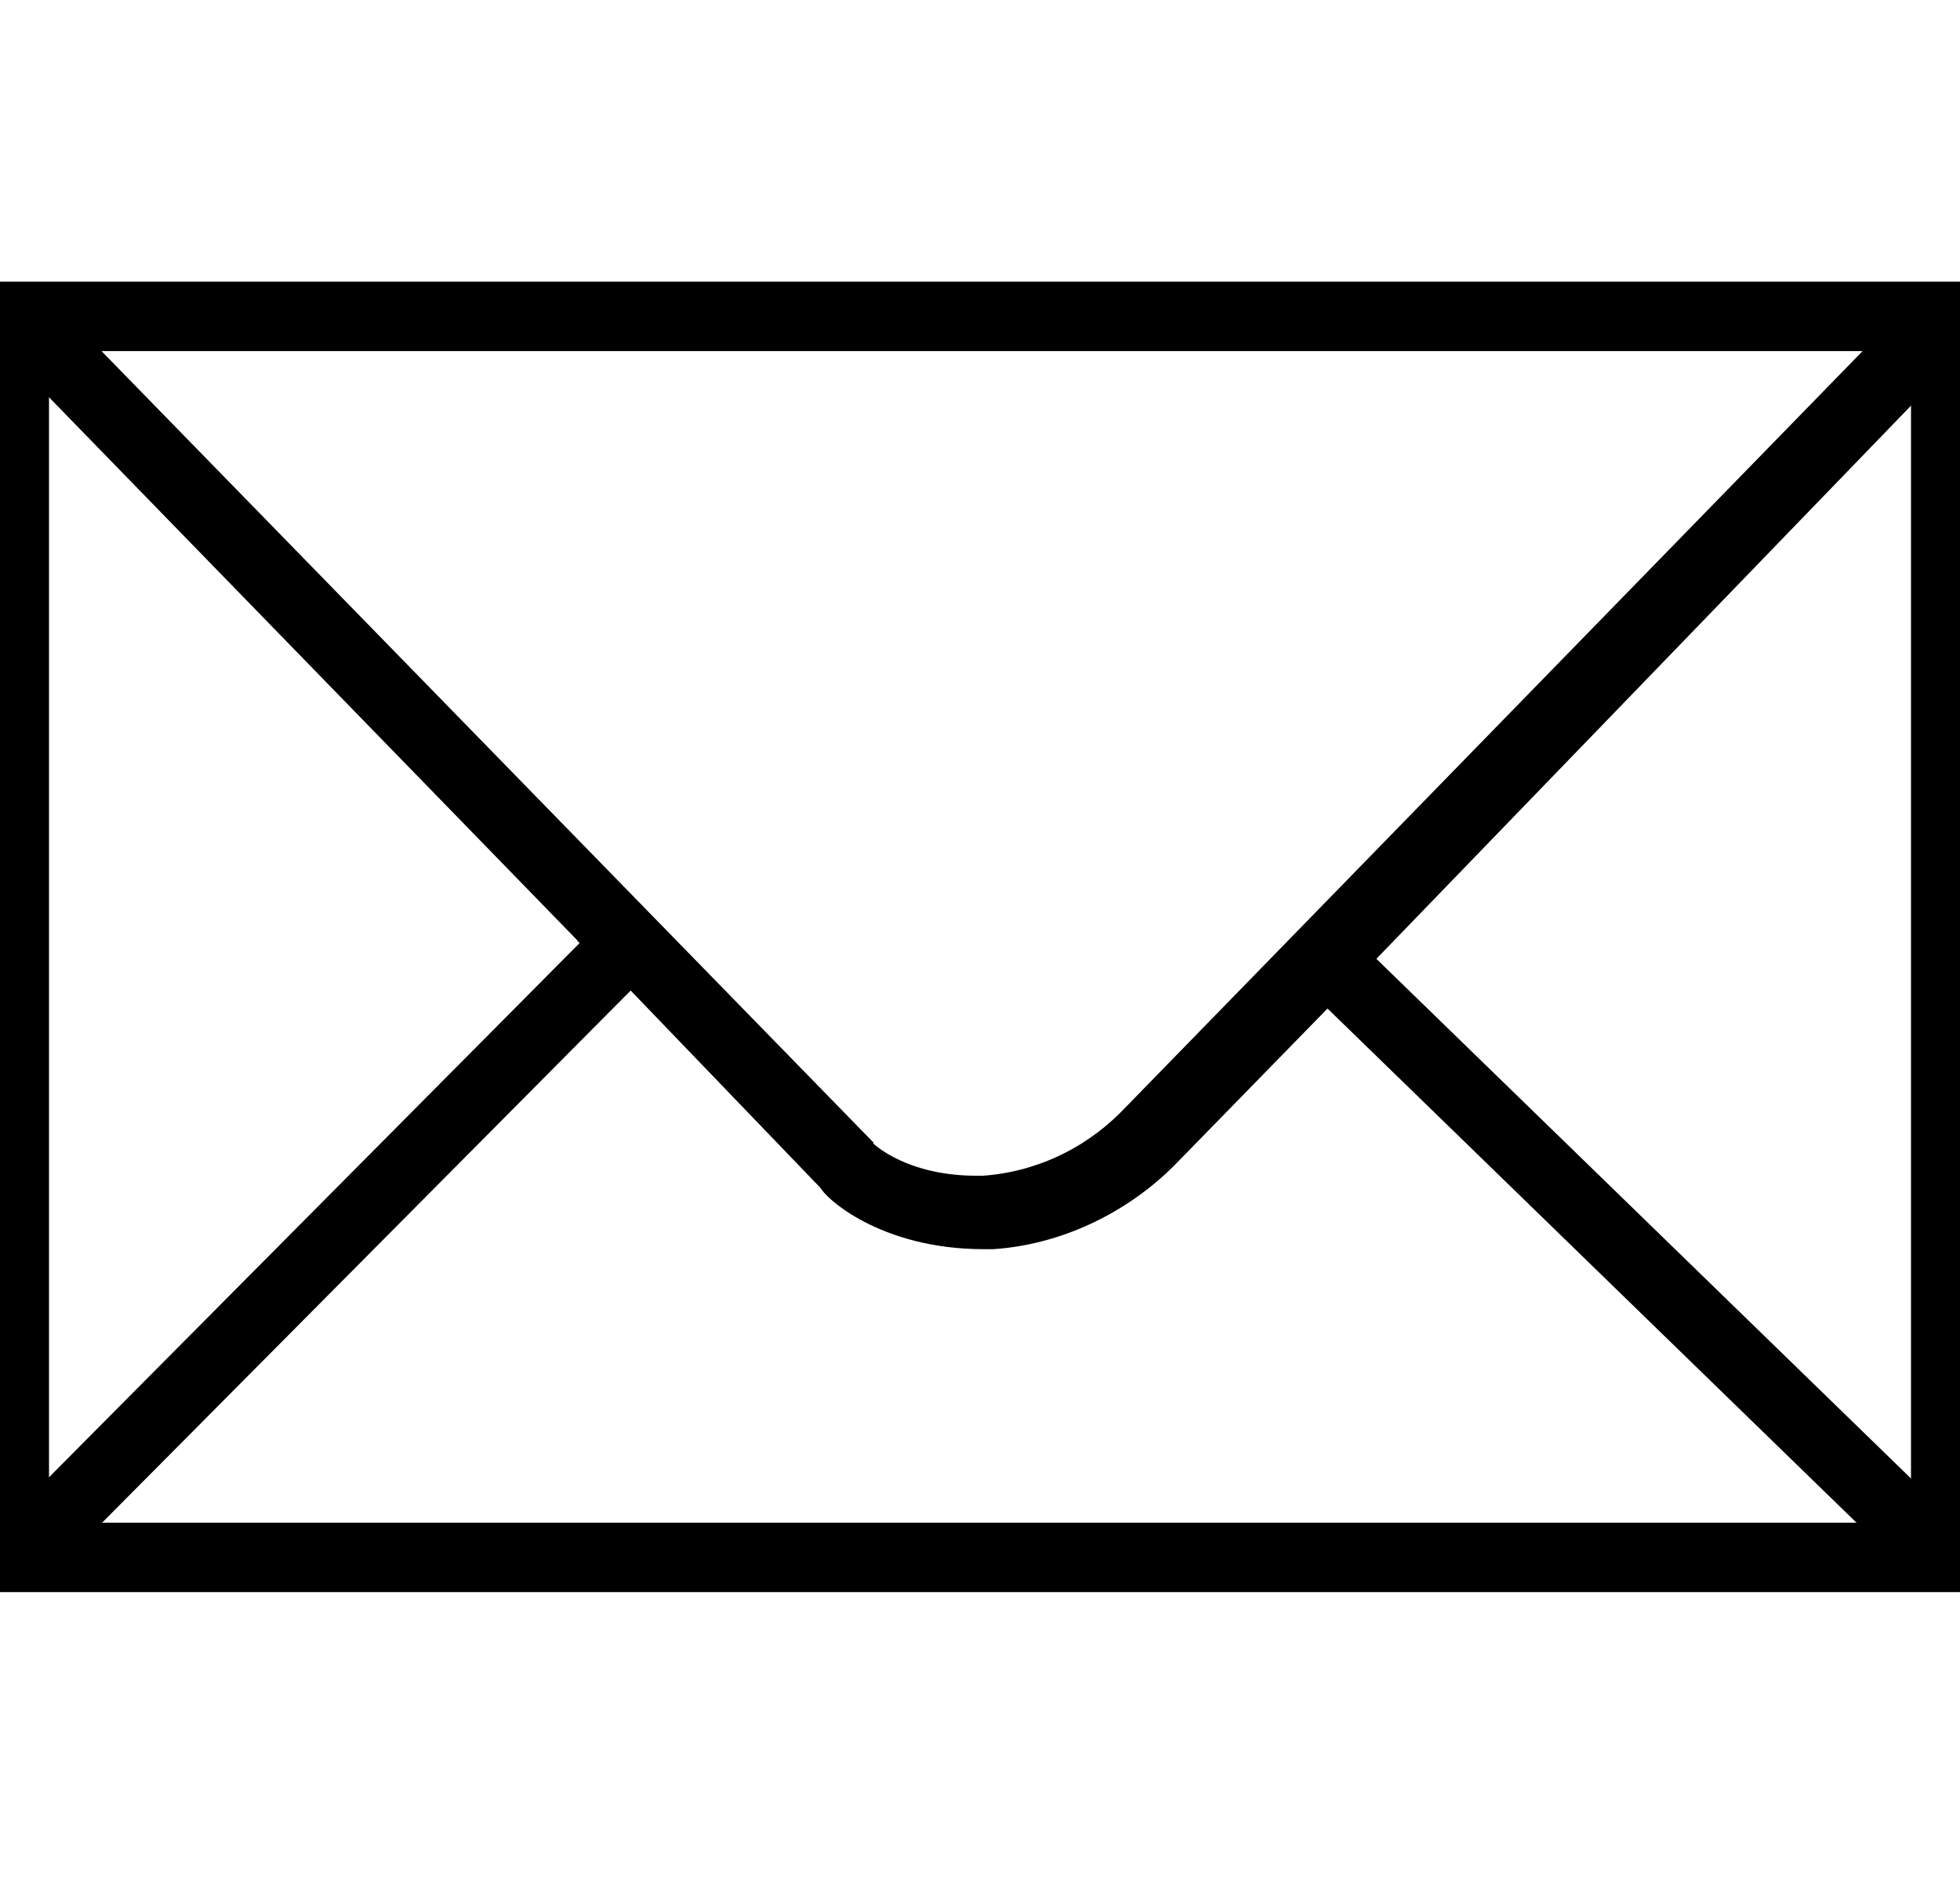
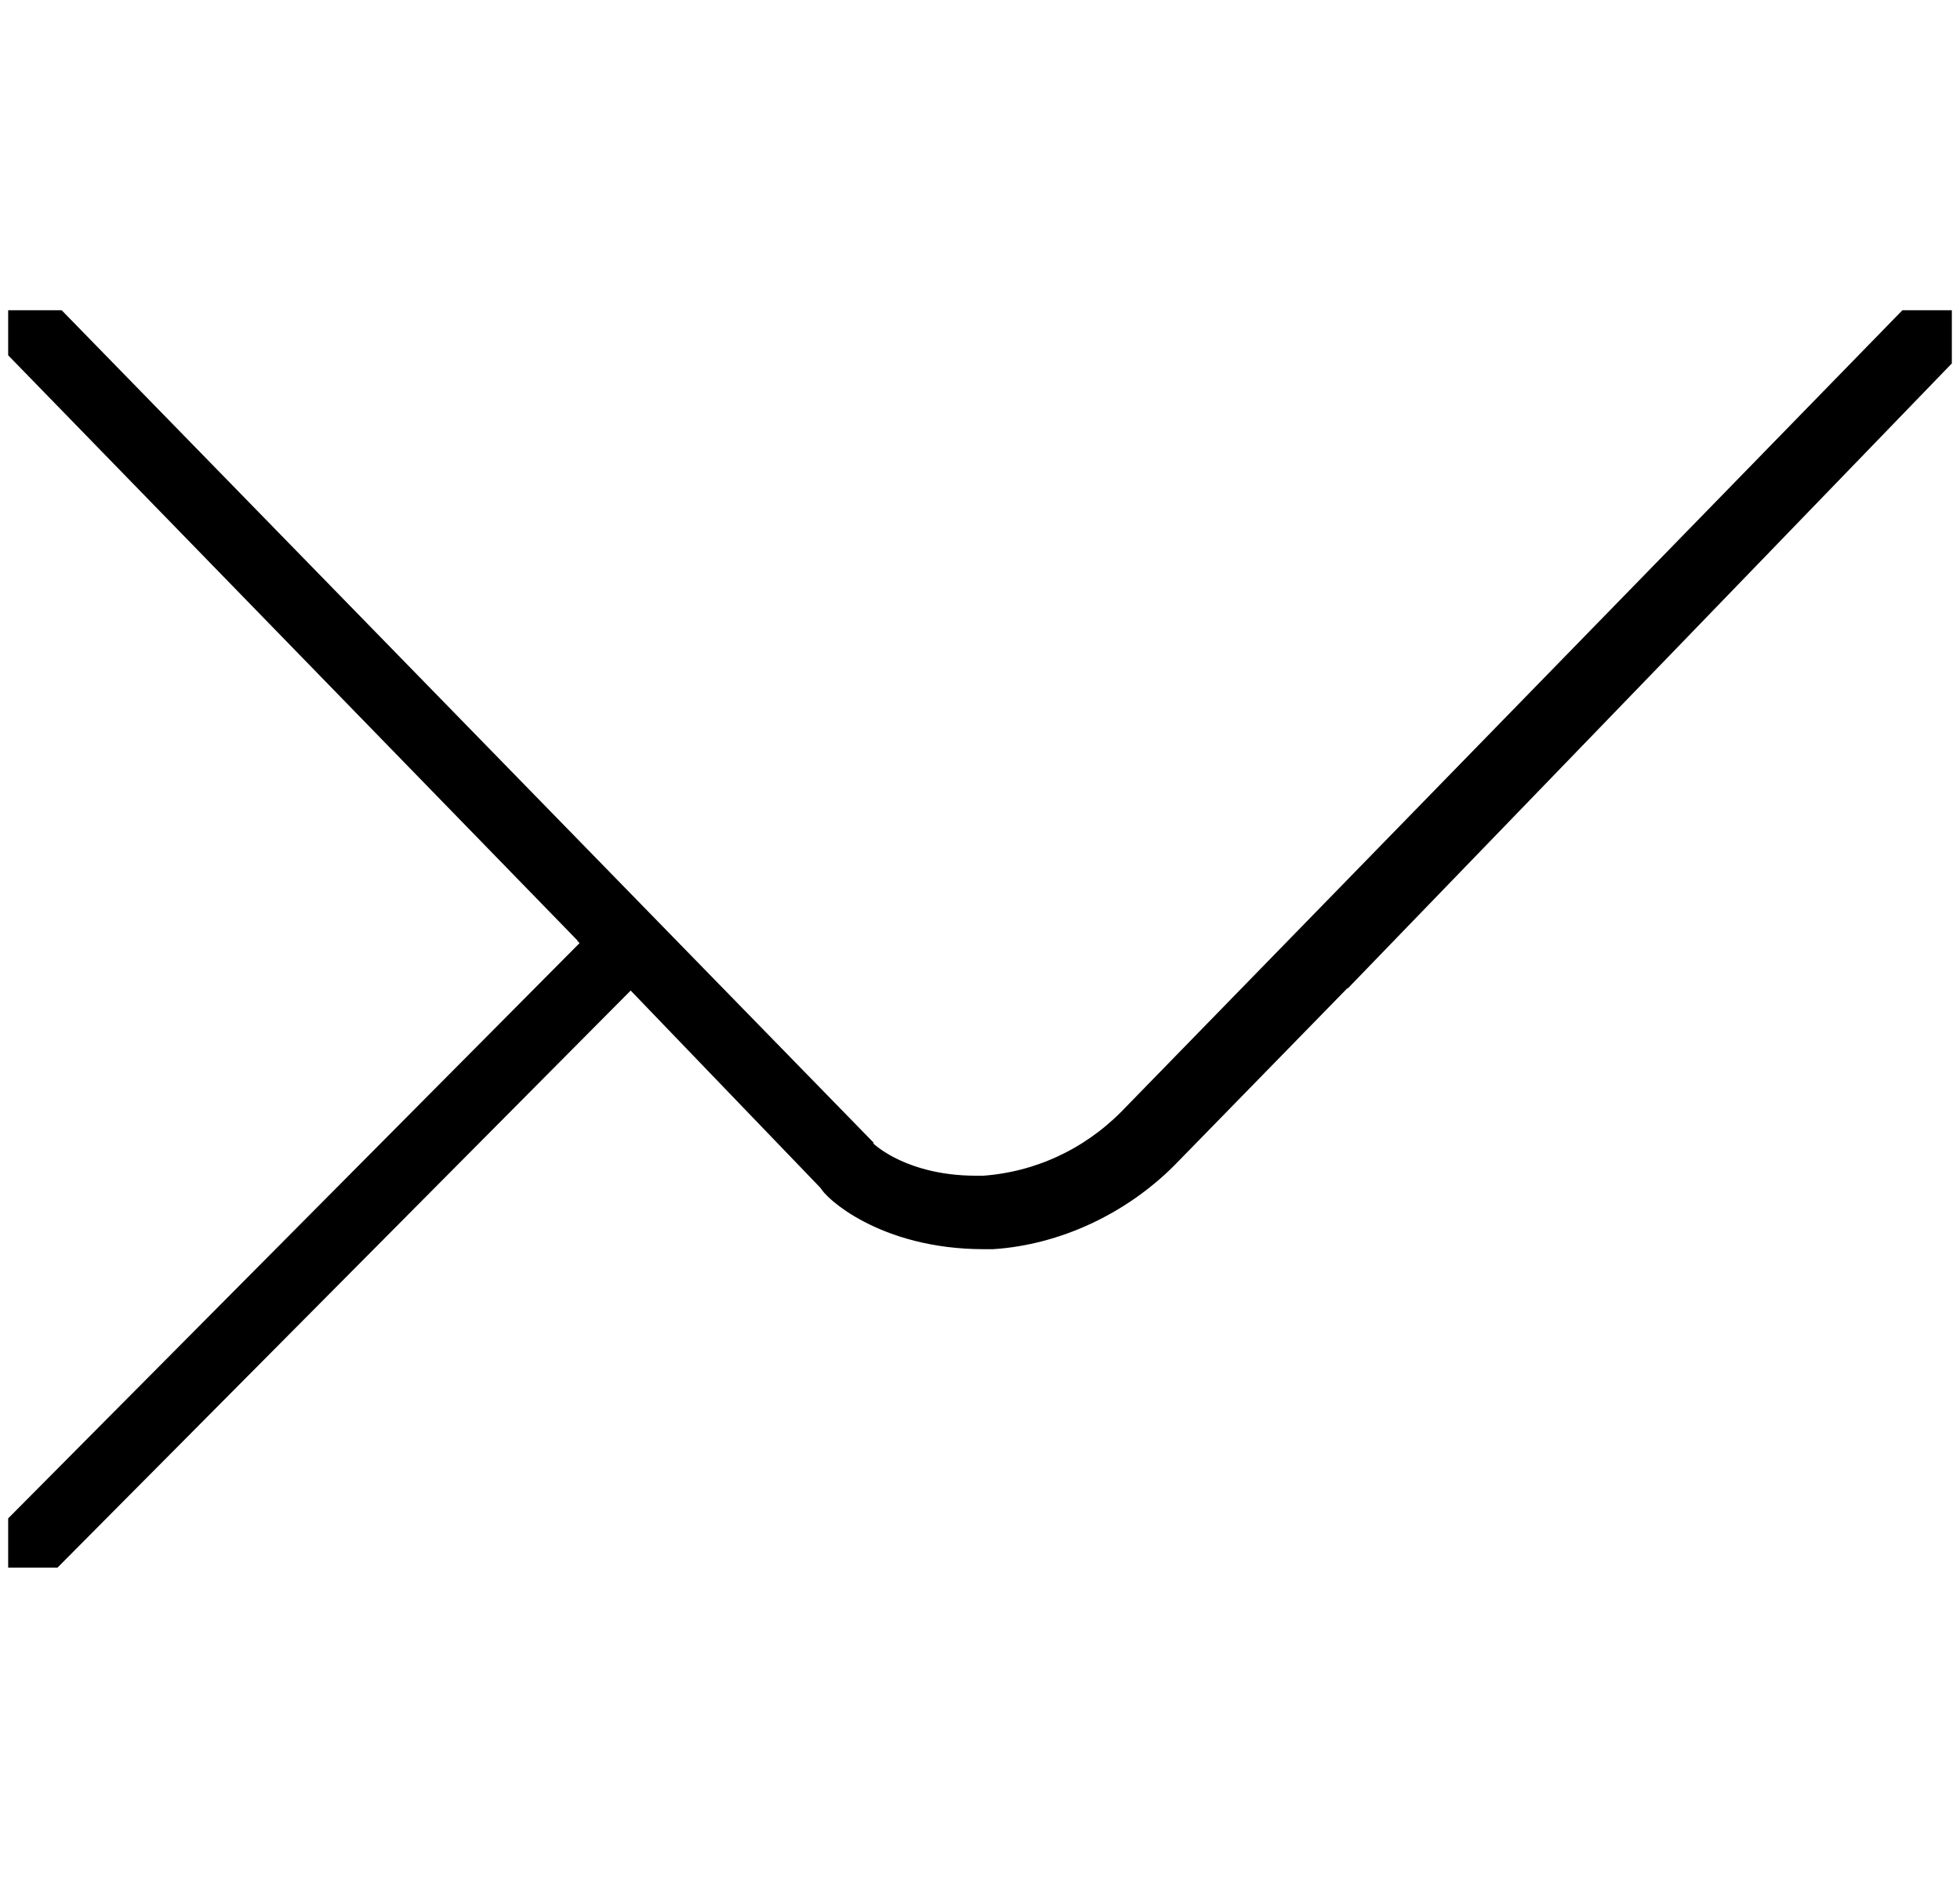
<svg xmlns="http://www.w3.org/2000/svg" version="1.1" id="レイヤー_1" x="0px" y="0px" viewBox="0 0 48 46" style="enable-background:new 0 0 48 46;" xml:space="preserve">
  <style type="text/css">
	.st0{fill:#040000;stroke:rgba(0 ,0 , 0 ,1);}
</style>
  <g>
-     <path class="st0" d="M47.3,8.1v29.7H0.7V8.1H47.3 M48,7.4h-0.7H0.7H0v0.7v29.7v0.7h0.7h46.6H48v-0.7V8.1V7.4L48,7.4z" />
    <g>
      <path class="st0" d="M15.3,22.8l0.5,0.5l-0.3,0.3l5,5.2c0,0.1,1.2,1.3,3.6,1.3c0,0,0,0,0.1,0l0.1,0c1.5-0.1,3-0.8,4.1-1.9l4.1-4.2    l-0.3-0.3l0.5-0.5l0.3,0.3L47.3,8.7V8.1h-0.5L27.8,27.6c-1,1-2.3,1.6-3.7,1.7l-0.1,0c0,0,0,0-0.1,0c-2,0-3-1-3-1.1L1.3,8.1H0.7    v0.4l14.2,14.6L15.3,22.8z" />
      <polygon class="st0" points="14.9,23.1 0.7,37.4 0.7,37.9 1.2,37.9 15.4,23.6   " />
      <polygon class="st0" points="15.3,22.8 14.9,23.1 15.4,23.6 15.8,23.3   " />
-       <polygon class="st0" points="32.4,23.9 46.8,37.9 47.3,37.9 47.3,37.4 32.9,23.4   " />
      <rect x="32.2" y="23.3" transform="matrix(0.696 -0.718 0.718 0.696 -7.012 30.482)" class="st0" width="0.7" height="0.4" />
    </g>
  </g>
</svg>